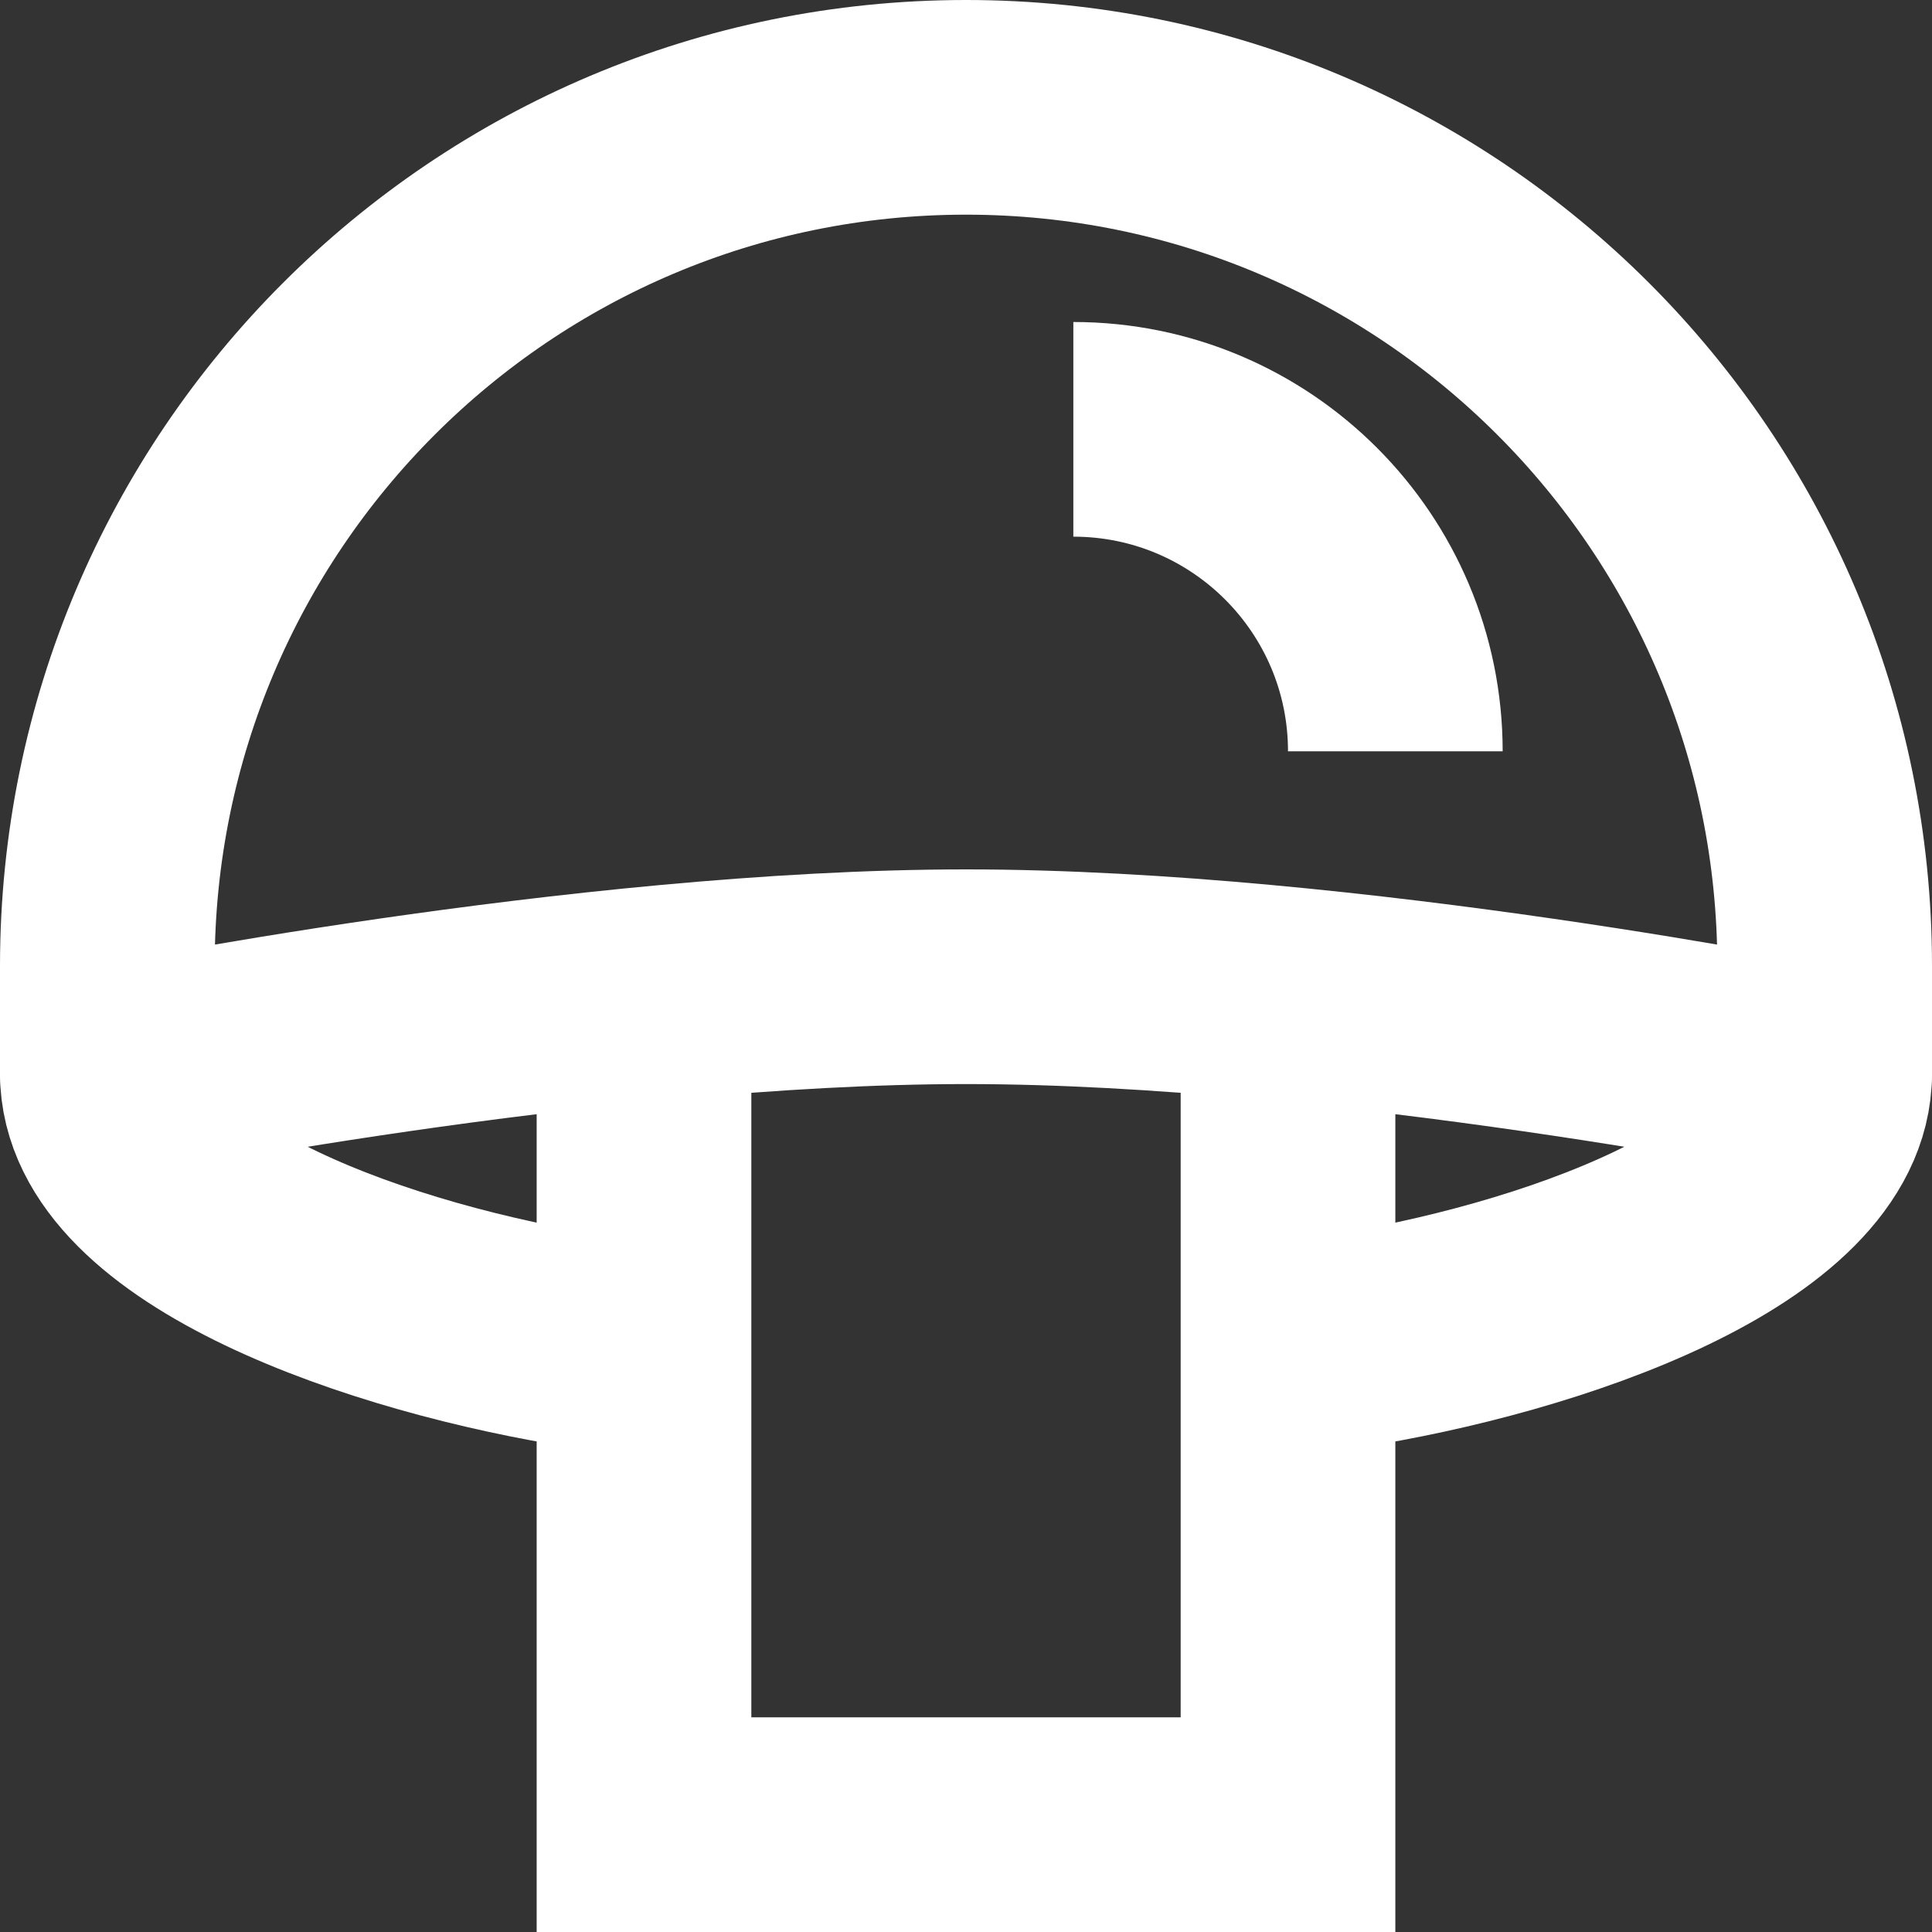
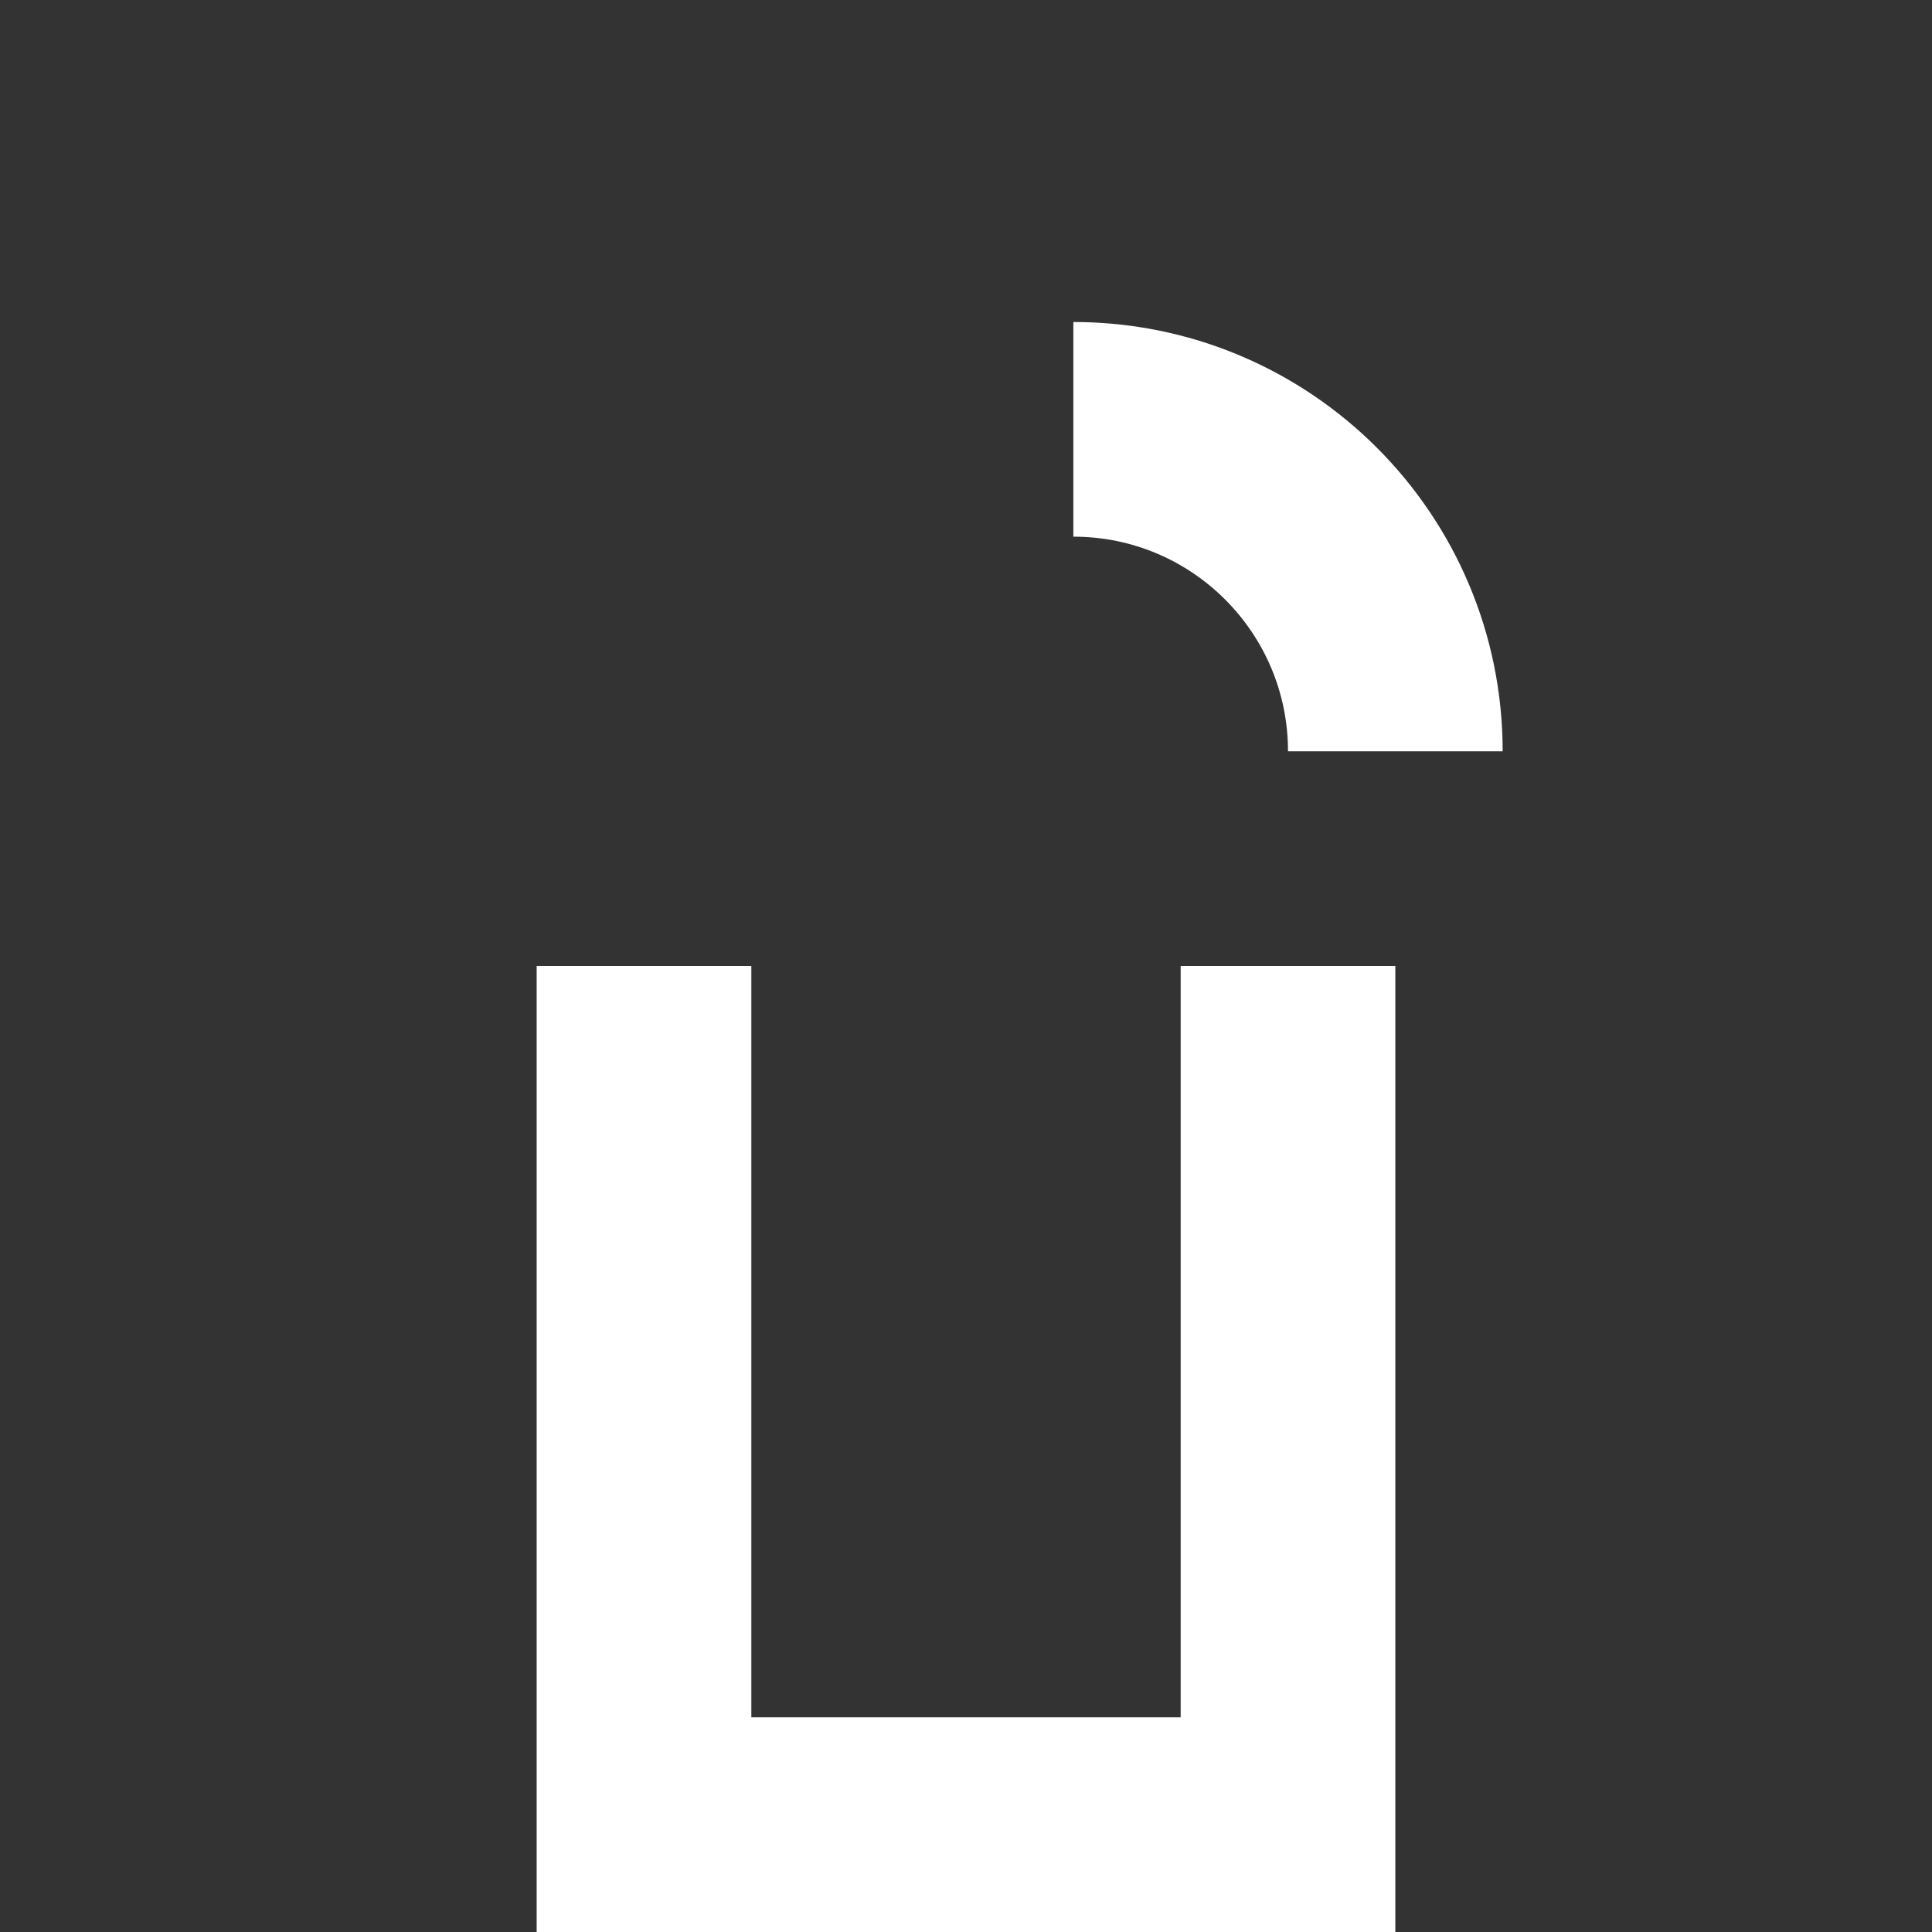
<svg xmlns="http://www.w3.org/2000/svg" width="18" height="18" viewBox="0 0 18 18" fill="none">
  <rect x="0" y="0" width="18" height="18" fill="#333333" stroke="none" />
-   <path d="M1 9C1 4.582 4.582 1 9 1V1C13.418 1 17 4.582 17 9V10C17 10 12.556 9.1 9 9.1C5.444 9.1 1 10 1 10V9Z" stroke="white" stroke-width="2" stroke-linejoin="round" />
  <path d="M13 7V7C13 5.343 11.657 4 10 4V4" stroke="white" stroke-width="2" />
  <path d="M6 9V17H12V9" stroke="white" stroke-width="2" />
-   <path d="M17 10C17 11.317 14.423 12.202 12.5 12.5M1 10C1 11.317 3.577 12.202 5.5 12.5" stroke="white" stroke-width="2" />
</svg>